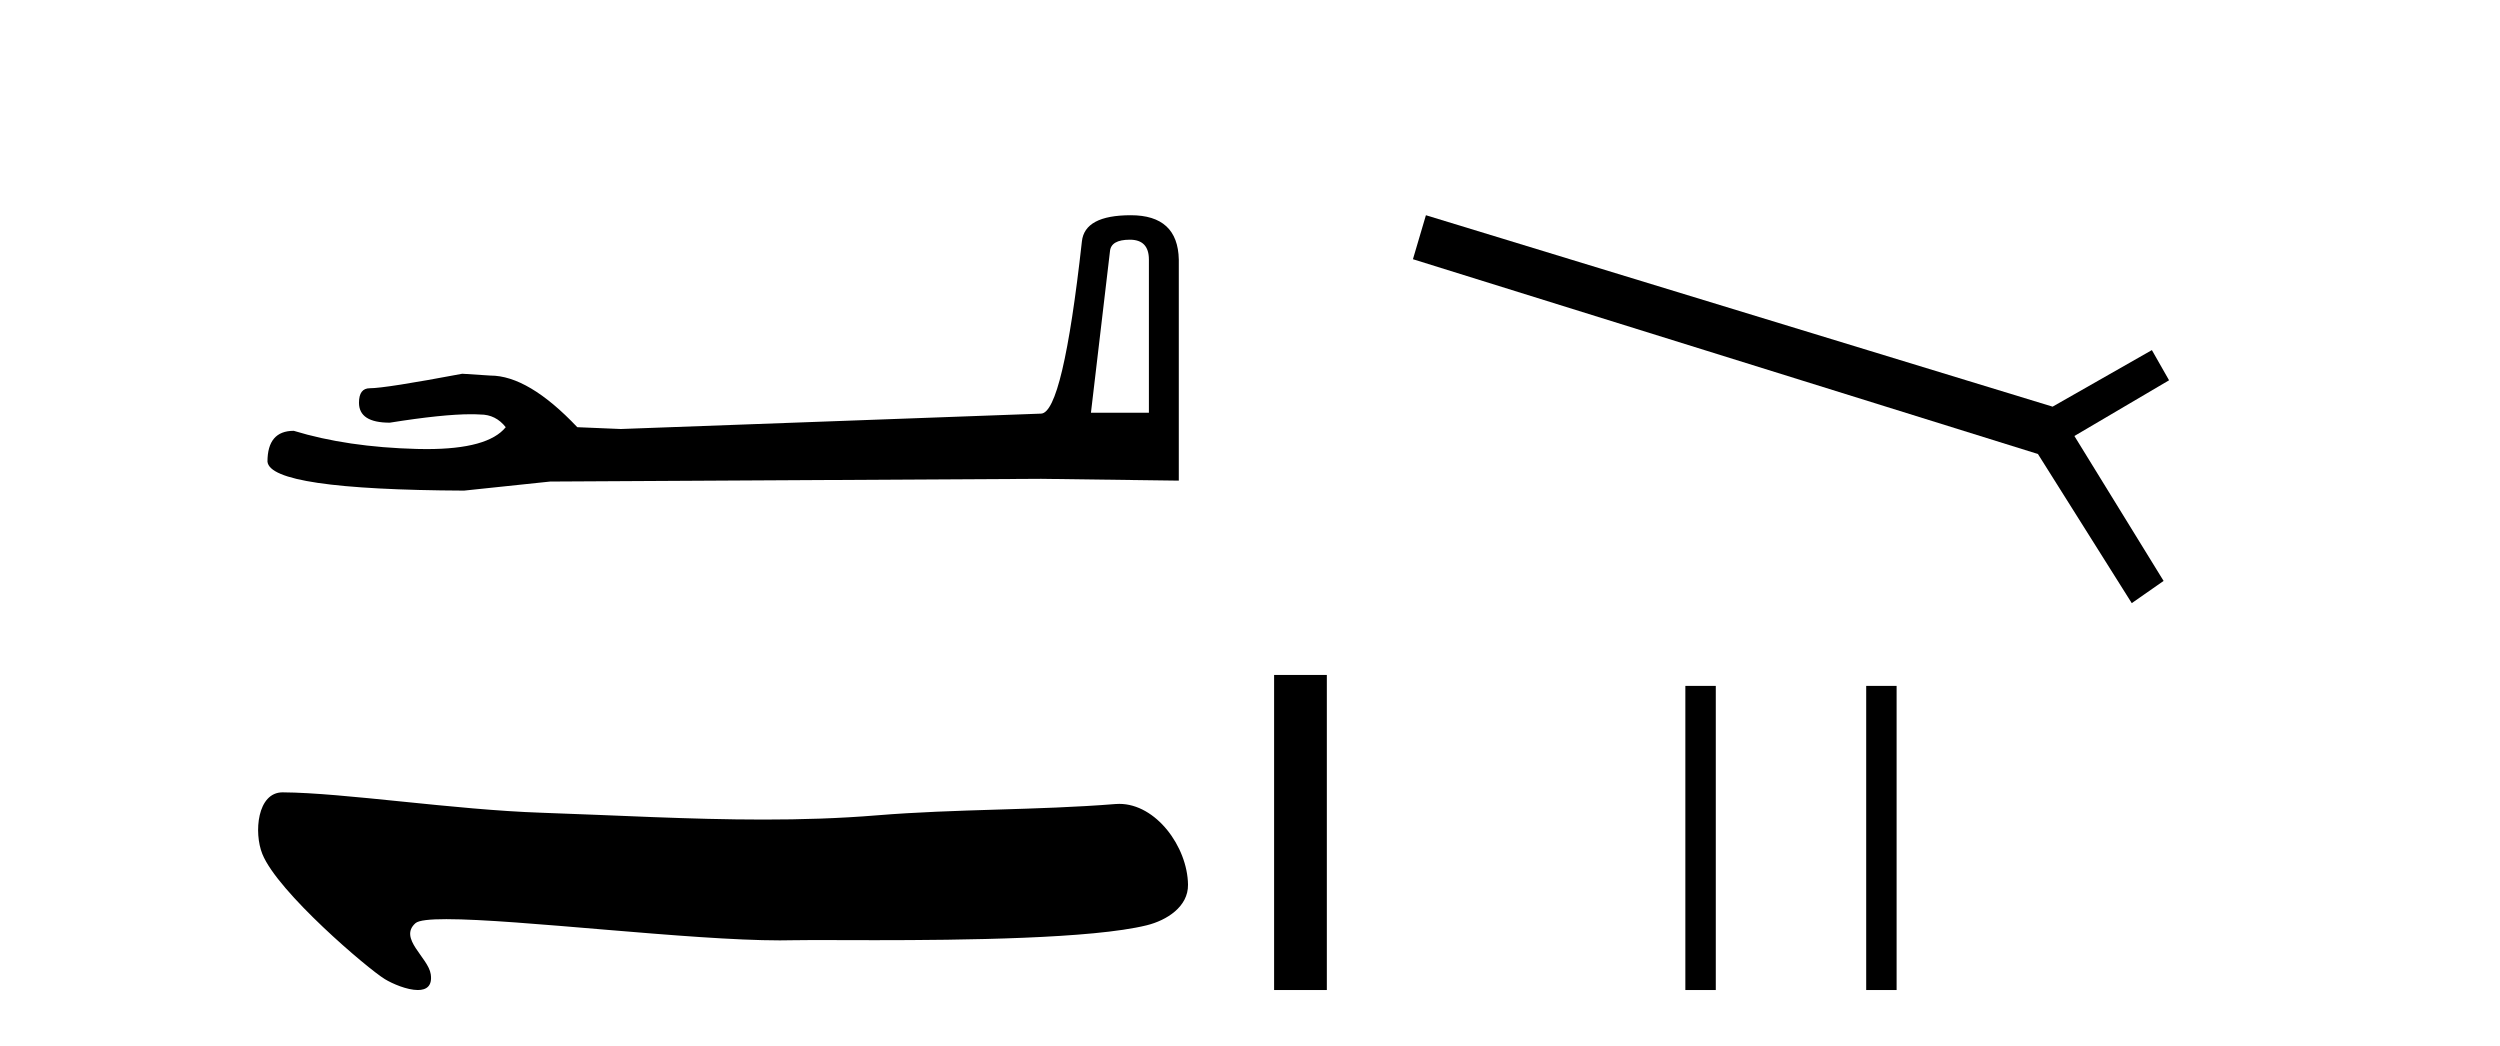
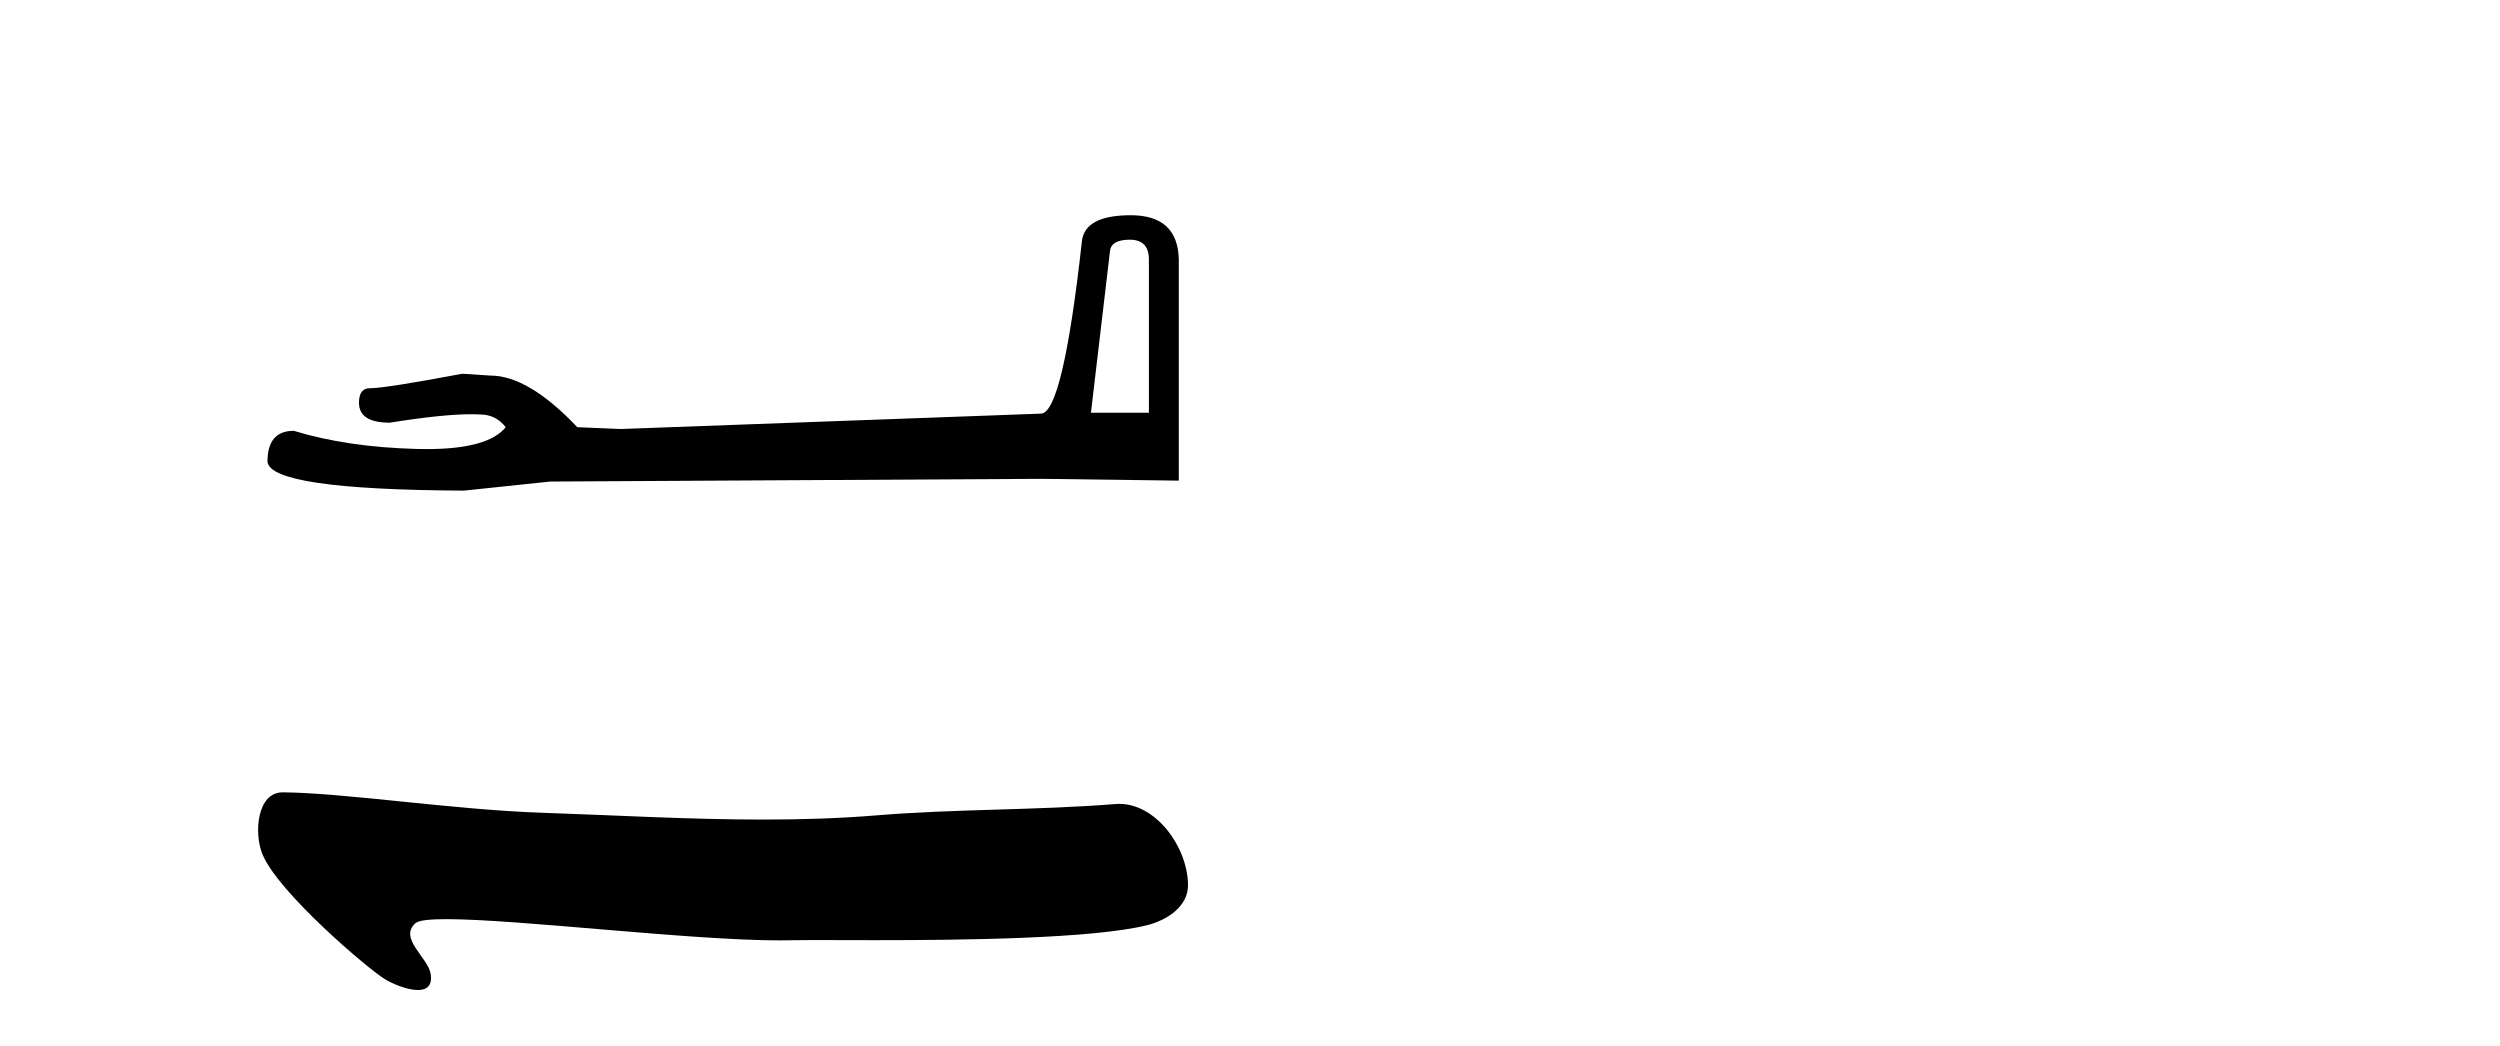
<svg xmlns="http://www.w3.org/2000/svg" width="98.0" height="41.0">
  <path d="M 44.292 9.396 Q 45.037 9.396 45.037 10.177 L 45.037 16.178 L 42.765 16.178 L 43.51 9.857 Q 43.546 9.396 44.292 9.396 ZM 44.327 8.437 Q 42.516 8.437 42.41 9.467 Q 41.664 16.178 40.812 16.214 L 24.335 16.817 L 22.63 16.746 Q 20.713 14.722 19.221 14.722 Q 18.688 14.687 18.12 14.651 Q 15.102 15.219 14.498 15.219 Q 14.072 15.219 14.072 15.788 Q 14.072 16.569 15.279 16.569 Q 17.353 16.238 18.46 16.238 Q 18.661 16.238 18.83 16.249 Q 19.434 16.249 19.825 16.746 Q 19.132 17.604 16.725 17.604 Q 16.54 17.604 16.345 17.599 Q 13.61 17.528 11.515 16.888 Q 10.485 16.888 10.485 18.096 Q 10.592 19.197 18.191 19.232 L 21.565 18.877 L 40.812 18.77 L 46.209 18.841 L 46.209 10.177 Q 46.174 8.437 44.327 8.437 Z" style="fill:#000000;stroke:none" />
  <path d="M 11.077 31.06 C 10.083 31.06 9.946 32.64 10.284 33.477 C 10.89 34.976 14.424 37.98 15.085 38.381 C 15.383 38.563 15.957 38.809 16.379 38.809 C 16.714 38.809 16.954 38.654 16.885 38.188 C 16.789 37.537 15.611 36.784 16.287 36.188 C 16.413 36.076 16.847 36.031 17.497 36.031 C 20.287 36.031 27.057 36.863 30.57 36.863 C 30.749 36.863 30.919 36.861 31.08 36.857 C 31.252 36.852 31.523 36.85 31.871 36.85 C 32.479 36.85 33.324 36.855 34.303 36.855 C 37.745 36.855 42.829 36.797 44.952 36.271 C 45.737 36.077 46.583 35.542 46.57 34.678 C 46.549 33.189 45.313 31.512 43.876 31.512 C 43.827 31.512 43.777 31.514 43.728 31.518 C 40.644 31.766 37.481 31.706 34.374 31.961 C 32.893 32.083 31.411 32.127 29.928 32.127 C 27.026 32.127 24.122 31.957 21.22 31.859 C 17.8 31.744 13.47 31.075 11.083 31.06 C 11.081 31.06 11.079 31.06 11.077 31.06 Z" style="fill:#000000;stroke:none" />
-   <path d="M 49.945 26.458 L 49.945 38.809 L 52.012 38.809 L 52.012 26.458 Z" style="fill:#000000;stroke:none" />
-   <path d="M 55.896 8.437 L 55.387 10.161 L 79.887 17.797 L 83.565 23.643 L 84.813 22.772 L 81.316 17.091 L 85.027 14.907 L 84.354 13.724 L 80.462 15.941 L 55.896 8.437 Z" style="fill:#000000;stroke:none" />
-   <path d="M 66.066 26.887 L 66.066 38.809 L 67.259 38.809 L 67.259 26.887 ZM 73.155 26.887 L 73.155 38.809 L 74.347 38.809 L 74.347 26.887 Z" style="fill:#000000;stroke:none" />
</svg>